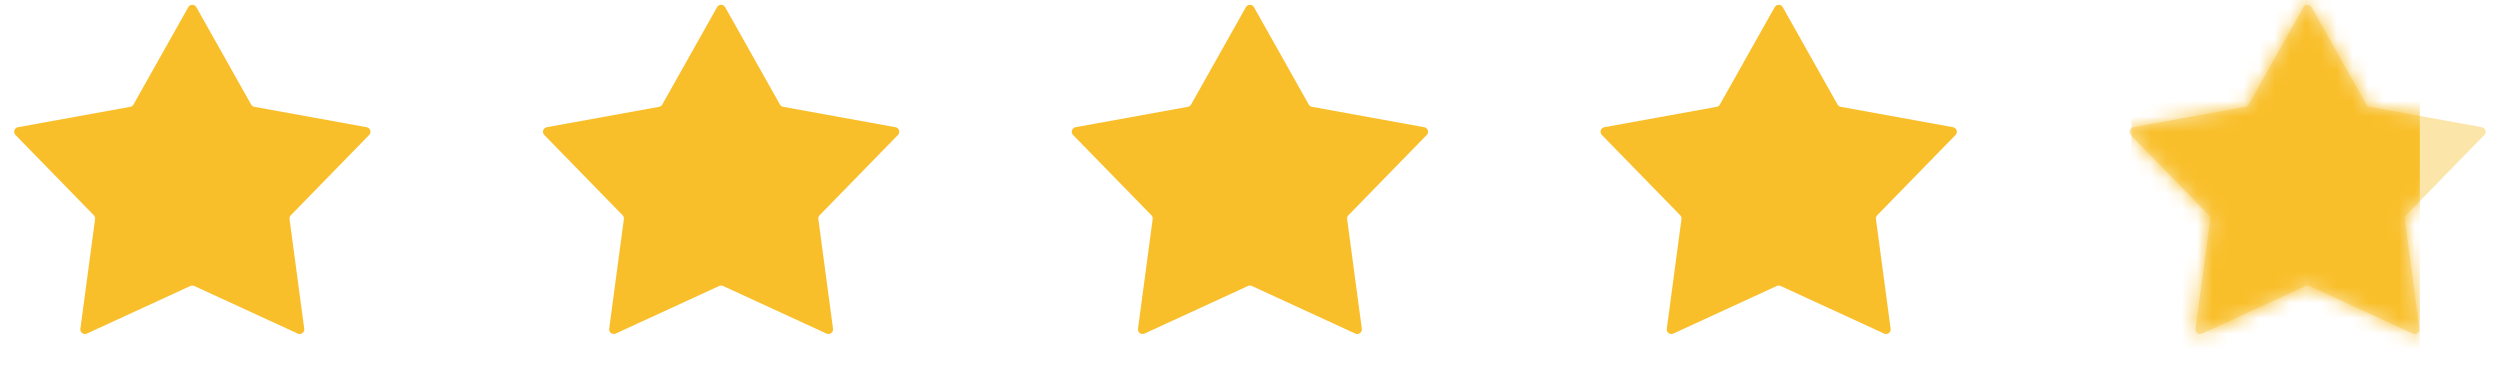
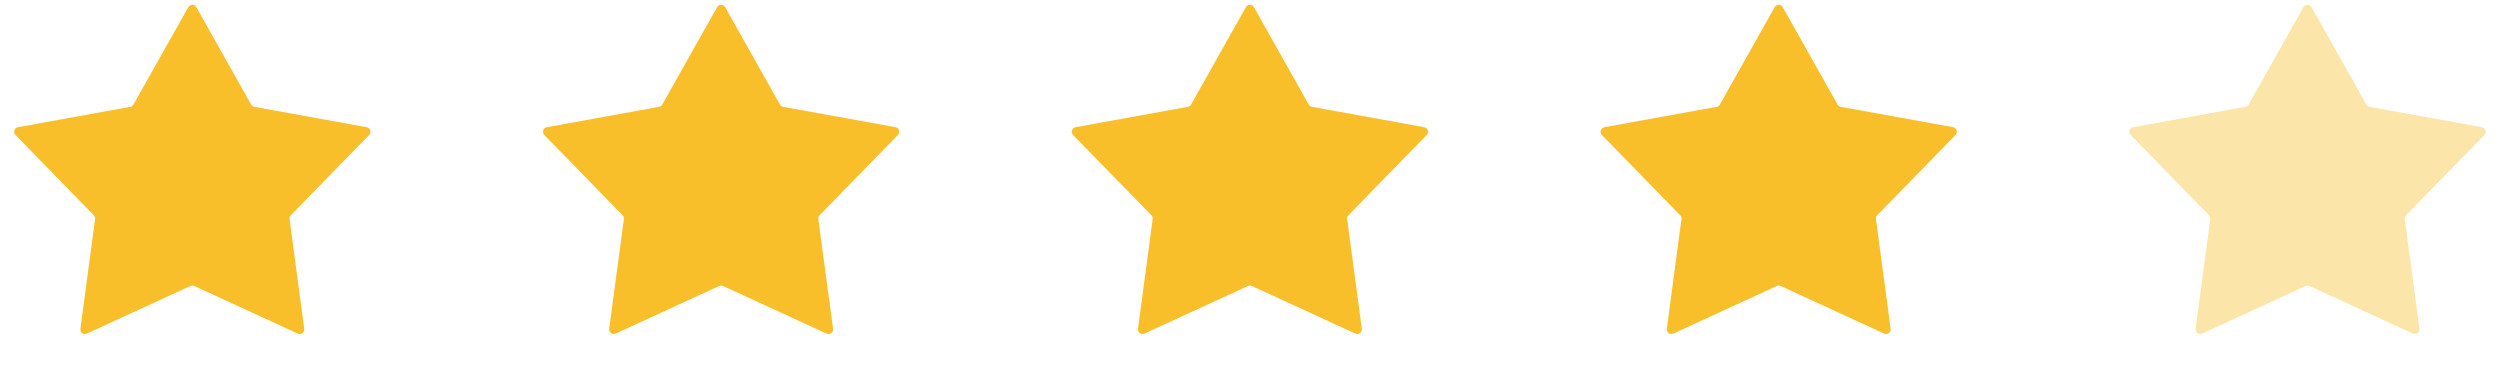
<svg xmlns="http://www.w3.org/2000/svg" width="161" height="24" viewBox="0 0 161 24" fill="none">
  <path d="M12.126 0.461C12.239 0.259 12.53 0.259 12.644 0.461L16.174 6.733C16.218 6.81 16.294 6.864 16.381 6.88L23.613 8.192C23.847 8.234 23.939 8.522 23.773 8.692L18.729 13.862C18.665 13.927 18.635 14.018 18.647 14.109L19.593 21.173C19.624 21.405 19.387 21.58 19.174 21.482L12.509 18.417C12.43 18.381 12.339 18.381 12.261 18.417L5.596 21.482C5.383 21.58 5.146 21.405 5.177 21.173L6.123 14.109C6.135 14.018 6.105 13.927 6.041 13.862L0.997 8.692C0.831 8.522 0.922 8.234 1.157 8.192L8.389 6.88C8.476 6.864 8.552 6.81 8.595 6.733L12.126 0.461Z" fill="#F9BF2A" />
  <path d="M46.18 0.461C46.294 0.259 46.585 0.259 46.699 0.461L50.229 6.733C50.273 6.81 50.348 6.864 50.435 6.88L57.667 8.192C57.902 8.234 57.994 8.522 57.827 8.692L52.783 13.862C52.719 13.927 52.689 14.018 52.701 14.109L53.647 21.173C53.678 21.405 53.441 21.58 53.228 21.482L46.564 18.417C46.485 18.381 46.394 18.381 46.315 18.417L39.651 21.482C39.438 21.58 39.2 21.405 39.232 21.173L40.178 14.109C40.19 14.018 40.16 13.927 40.096 13.862L35.052 8.692C34.885 8.522 34.977 8.234 35.212 8.192L42.444 6.88C42.531 6.864 42.606 6.81 42.65 6.733L46.18 0.461Z" fill="#F9BF2A" />
  <path d="M80.235 0.461C80.349 0.259 80.64 0.259 80.754 0.461L84.284 6.733C84.327 6.81 84.403 6.864 84.49 6.88L91.722 8.192C91.957 8.234 92.049 8.522 91.882 8.692L86.838 13.862C86.774 13.927 86.744 14.018 86.756 14.109L87.702 21.173C87.733 21.405 87.496 21.58 87.283 21.482L80.618 18.417C80.54 18.381 80.449 18.381 80.37 18.417L73.706 21.482C73.493 21.58 73.255 21.405 73.286 21.173L74.232 14.109C74.244 14.018 74.214 13.927 74.15 13.862L69.106 8.692C68.94 8.522 69.032 8.234 69.266 8.192L76.498 6.88C76.586 6.864 76.661 6.81 76.705 6.733L80.235 0.461Z" fill="#F9BF2A" />
  <path d="M114.29 0.461C114.403 0.259 114.694 0.259 114.808 0.461L118.339 6.733C118.382 6.81 118.458 6.864 118.545 6.88L125.777 8.192C126.011 8.234 126.103 8.522 125.937 8.692L120.893 13.862C120.829 13.927 120.799 14.018 120.811 14.109L121.757 21.173C121.788 21.405 121.551 21.58 121.338 21.482L114.673 18.417C114.594 18.381 114.503 18.381 114.425 18.417L107.76 21.482C107.547 21.58 107.31 21.405 107.341 21.173L108.287 14.109C108.299 14.018 108.269 13.927 108.205 13.862L103.161 8.692C102.995 8.522 103.086 8.234 103.321 8.192L110.553 6.88C110.64 6.864 110.716 6.81 110.759 6.733L114.29 0.461Z" fill="#F9BF2A" />
  <path d="M148.344 0.461C148.458 0.259 148.749 0.259 148.863 0.461L152.393 6.733C152.437 6.81 152.512 6.864 152.599 6.88L159.832 8.192C160.066 8.234 160.158 8.522 159.991 8.692L154.947 13.862C154.884 13.927 154.853 14.018 154.866 14.109L155.811 21.173C155.843 21.405 155.605 21.58 155.392 21.482L148.728 18.417C148.649 18.381 148.558 18.381 148.479 18.417L141.815 21.482C141.602 21.58 141.365 21.405 141.396 21.173L142.342 14.109C142.354 14.018 142.324 13.927 142.26 13.862L137.216 8.692C137.049 8.522 137.141 8.234 137.376 8.192L144.608 6.88C144.695 6.864 144.771 6.81 144.814 6.733L148.344 0.461Z" fill="#F9BF2A" fill-opacity="0.4" />
  <mask id="mask0_3193_18195" style="mask-type:alpha" maskUnits="userSpaceOnUse" x="137" y="0" width="24" height="22">
-     <path d="M148.344 0.461C148.458 0.259 148.749 0.259 148.863 0.461L152.393 6.733C152.437 6.81 152.512 6.864 152.599 6.88L159.832 8.192C160.066 8.234 160.158 8.522 159.991 8.692L154.947 13.862C154.884 13.927 154.853 14.018 154.866 14.109L155.811 21.173C155.843 21.405 155.605 21.58 155.392 21.482L148.728 18.417C148.649 18.381 148.558 18.381 148.479 18.417L141.815 21.482C141.602 21.58 141.365 21.405 141.396 21.173L142.342 14.109C142.354 14.018 142.324 13.927 142.26 13.862L137.216 8.692C137.049 8.522 137.141 8.234 137.376 8.192L144.608 6.88C144.695 6.864 144.771 6.81 144.814 6.733L148.344 0.461Z" fill="#D6E2FF" />
-   </mask>
+     </mask>
  <g mask="url(#mask0_3193_18195)">
    <rect x="137.266" width="18.57" height="23.794" fill="#F9BF2A" />
  </g>
</svg>